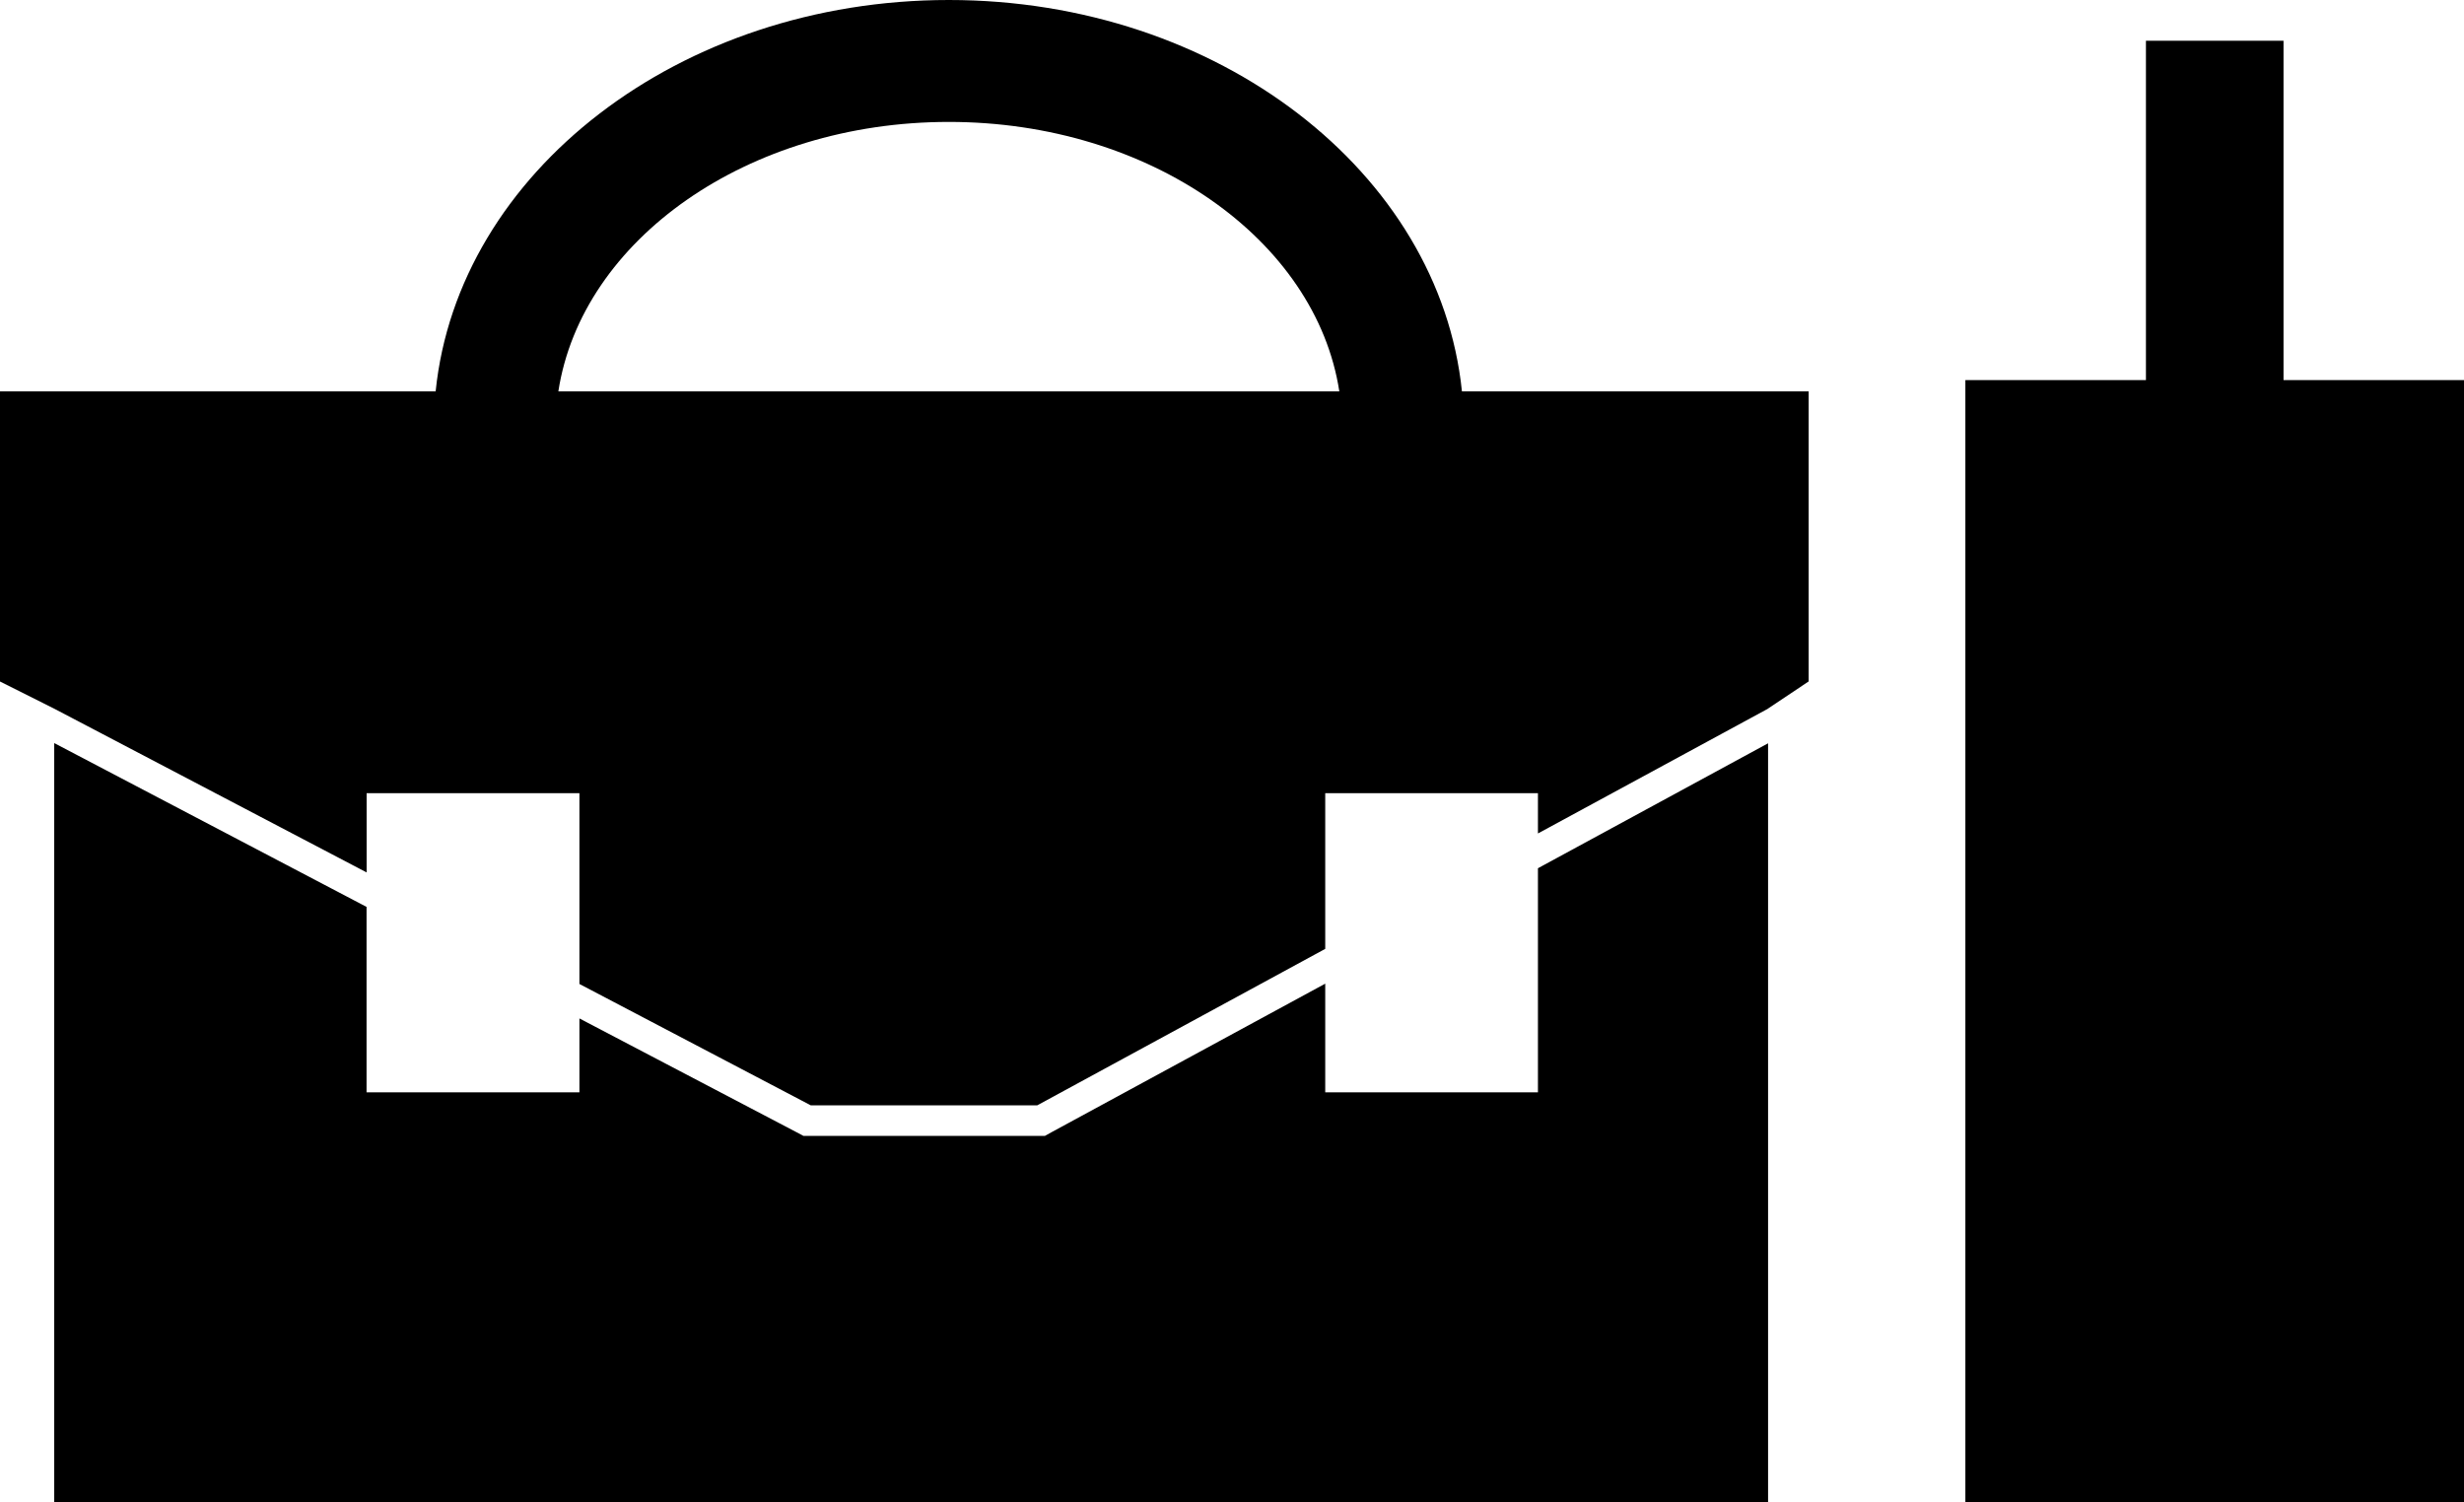
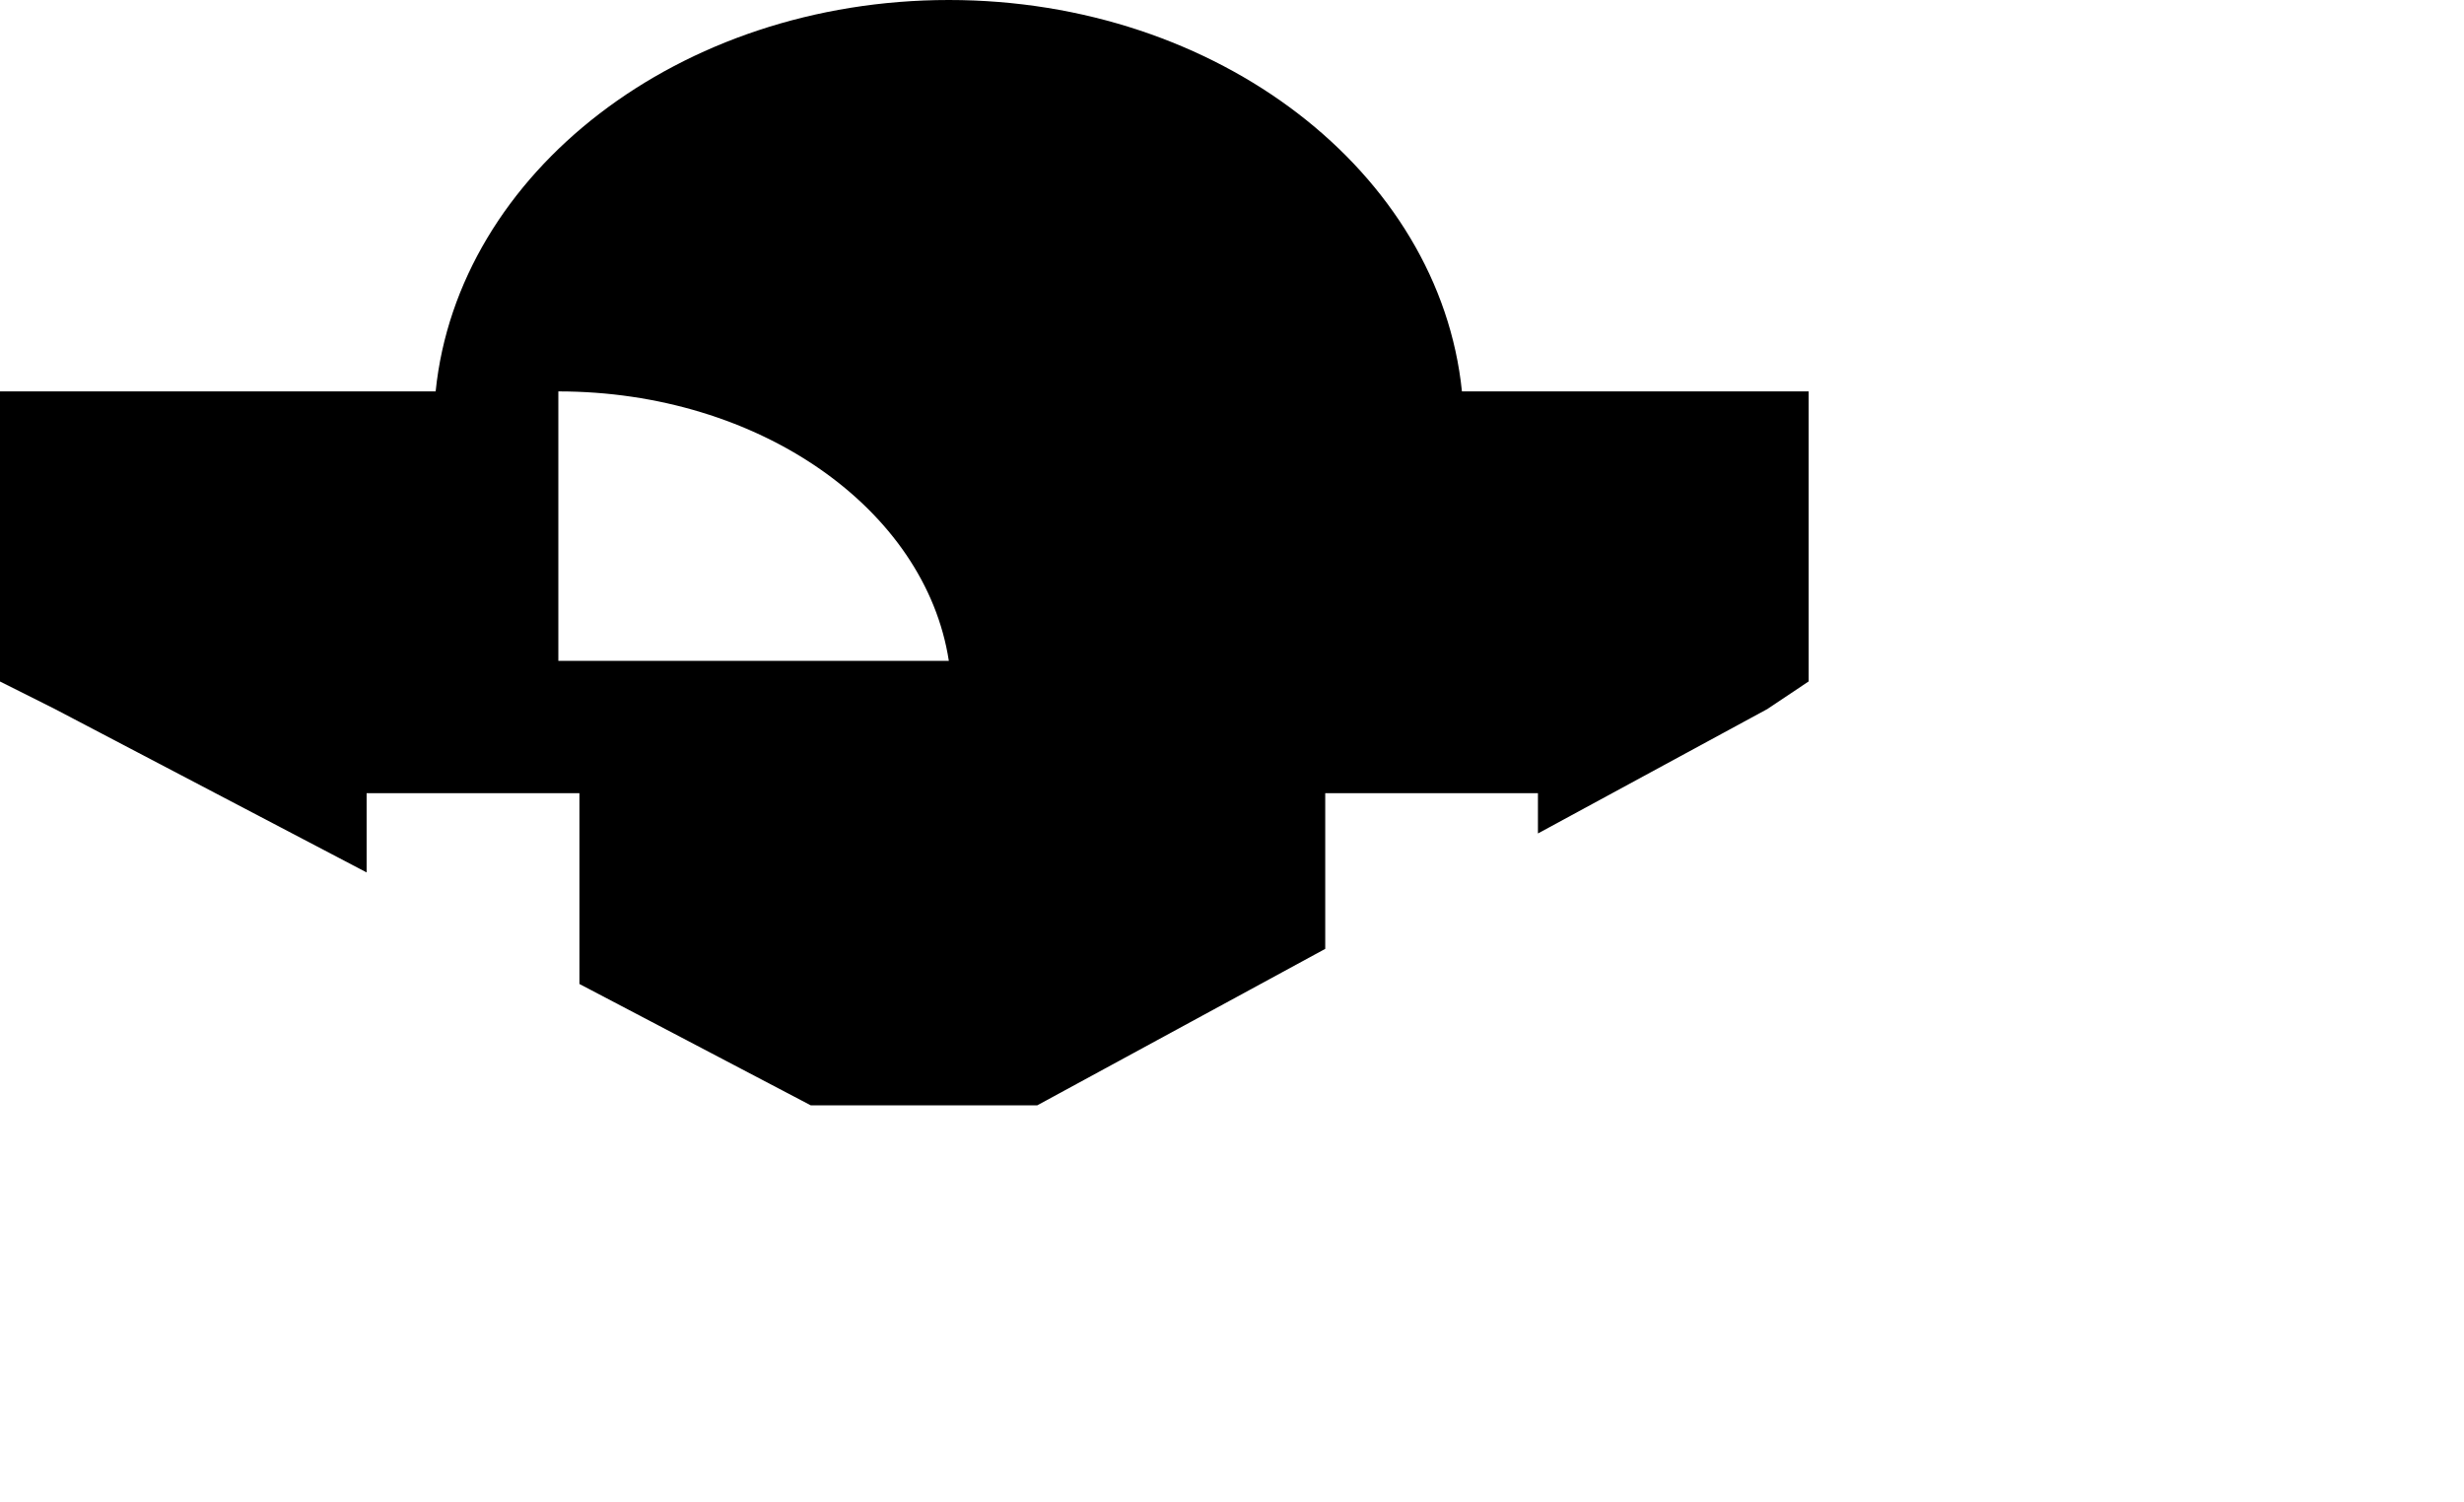
<svg xmlns="http://www.w3.org/2000/svg" version="1.1" id="Layer_1" x="0px" y="0px" width="31.809px" height="19.391px" viewBox="0 0 31.809 19.391" style="enable-background:new 0 0 31.809 19.391;" xml:space="preserve">
  <g>
-     <path d="M12.249,0C8.771,0,5.911,2.227,5.624,5.053H0v3.745l0.7,0.351l4.033,2.114V10.24H7.48v2.463l2.987,1.567h2.923l3.718-2.02   V10.24h2.746v0.52l2.97-1.611V9.147l0.003-0.001l0.522-0.349V5.053h-4.476C18.585,2.227,15.727,0,12.249,0z M7.208,5.053   c0.301-1.957,2.443-3.479,5.041-3.479c2.596,0,4.74,1.521,5.041,3.479H7.208z" />
-     <polygon points="19.854,14.102 17.108,14.102 17.108,12.699 13.578,14.615 13.49,14.664 13.39,14.664 10.467,14.664 10.371,14.664    10.285,14.618 7.48,13.148 7.48,14.102 4.732,14.102 4.732,11.708 0.7,9.593 0.7,19.391 22.825,19.391 22.825,9.596 19.854,11.209     " />
-     <polygon points="29.479,4.907 29.479,0.526 27.703,0.526 27.703,4.907 25.372,4.907 25.372,19.391 31.809,19.391 31.809,4.907  " />
+     <path d="M12.249,0C8.771,0,5.911,2.227,5.624,5.053H0v3.745l0.7,0.351l4.033,2.114V10.24H7.48v2.463l2.987,1.567h2.923l3.718-2.02   V10.24h2.746v0.52l2.97-1.611V9.147l0.003-0.001l0.522-0.349V5.053h-4.476C18.585,2.227,15.727,0,12.249,0z M7.208,5.053   c2.596,0,4.74,1.521,5.041,3.479H7.208z" />
  </g>
  <g>
</g>
  <g>
</g>
  <g>
</g>
  <g>
</g>
  <g>
</g>
  <g>
</g>
  <g>
</g>
  <g>
</g>
  <g>
</g>
  <g>
</g>
  <g>
</g>
  <g>
</g>
  <g>
</g>
  <g>
</g>
  <g>
</g>
</svg>